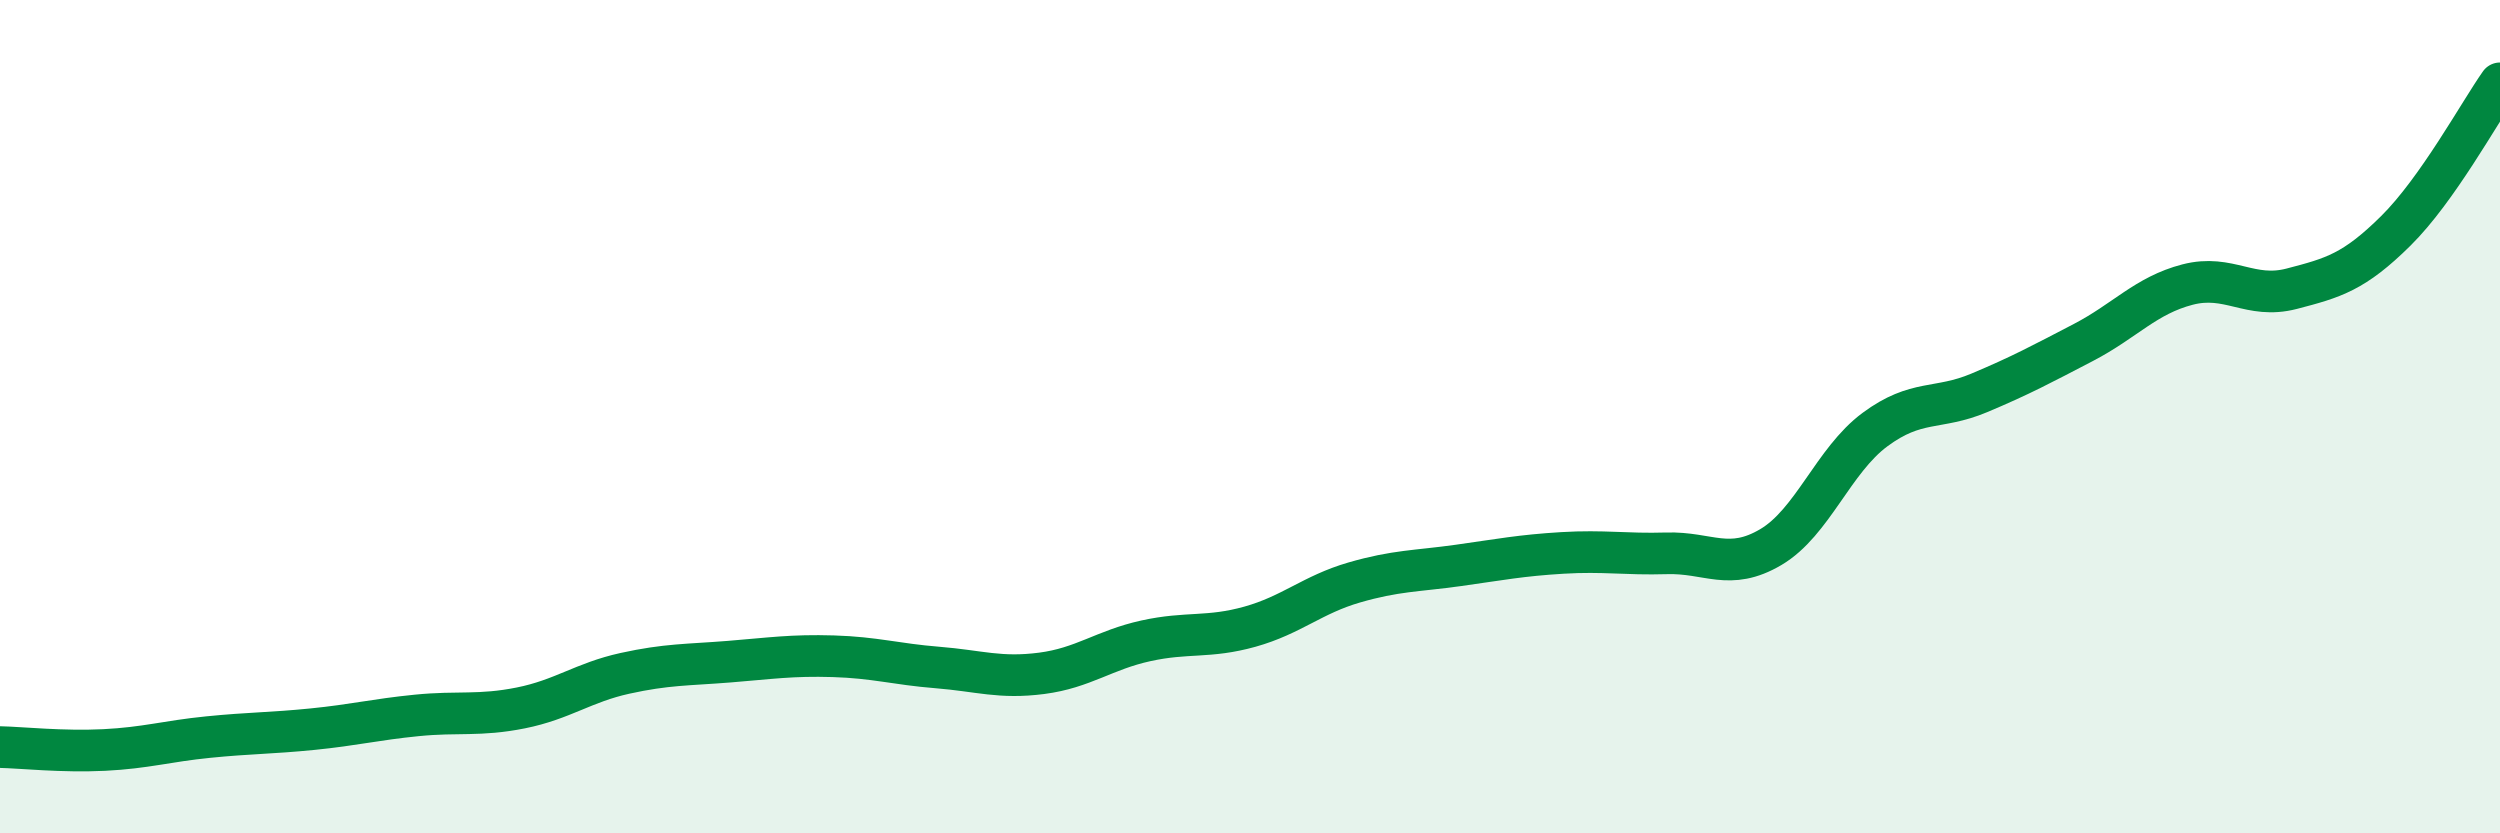
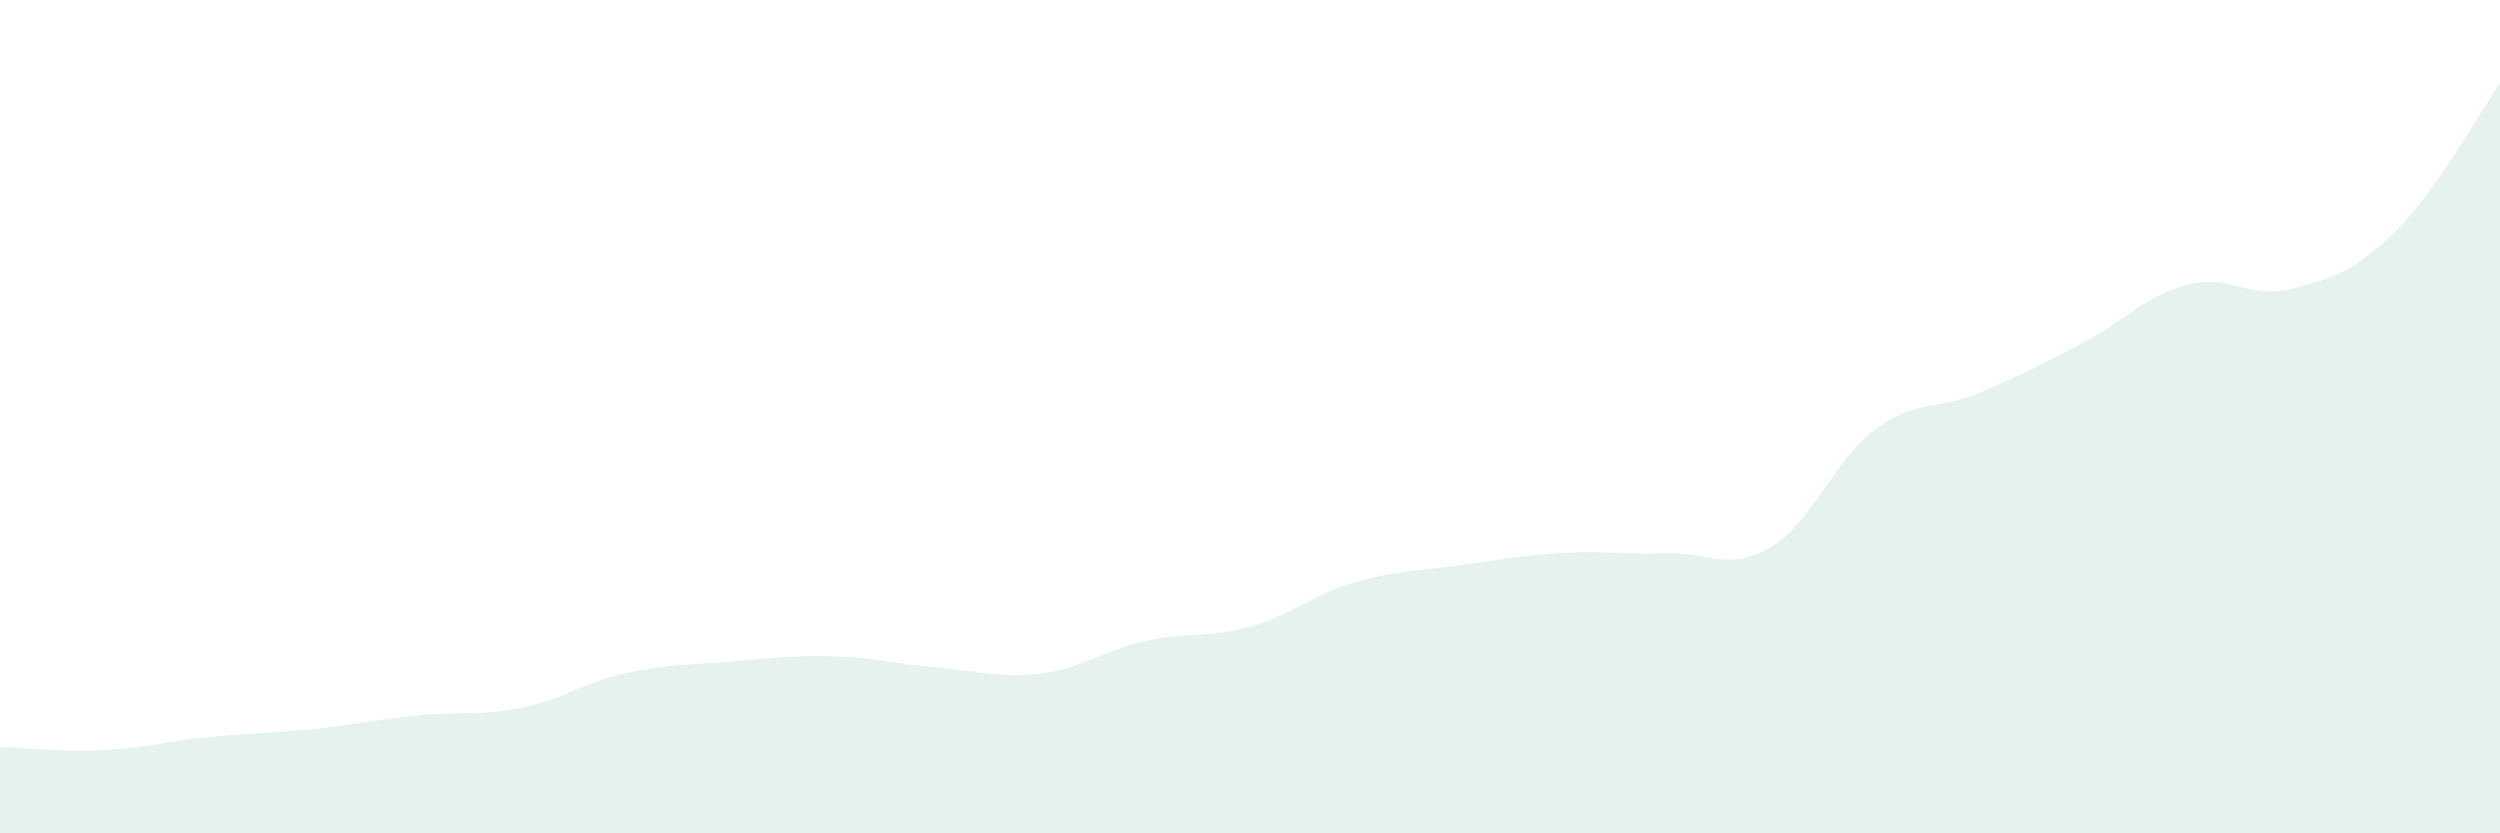
<svg xmlns="http://www.w3.org/2000/svg" width="60" height="20" viewBox="0 0 60 20">
  <path d="M 0,17.93 C 0.5,17.94 1.5,18.05 2.5,18 C 3.5,17.95 4,17.79 5,17.69 C 6,17.59 6.5,17.6 7.5,17.5 C 8.5,17.4 9,17.27 10,17.17 C 11,17.07 11.5,17.19 12.5,16.99 C 13.5,16.79 14,16.38 15,16.16 C 16,15.94 16.5,15.96 17.5,15.88 C 18.5,15.8 19,15.72 20,15.75 C 21,15.78 21.5,15.94 22.5,16.02 C 23.5,16.1 24,16.29 25,16.16 C 26,16.03 26.5,15.6 27.5,15.38 C 28.5,15.16 29,15.32 30,15.04 C 31,14.76 31.5,14.27 32.5,13.98 C 33.5,13.69 34,13.71 35,13.57 C 36,13.43 36.5,13.33 37.5,13.27 C 38.5,13.21 39,13.31 40,13.28 C 41,13.25 41.5,13.72 42.5,13.13 C 43.5,12.54 44,11.05 45,10.31 C 46,9.57 46.5,9.85 47.5,9.43 C 48.5,9.01 49,8.74 50,8.22 C 51,7.7 51.5,7.09 52.5,6.83 C 53.5,6.57 54,7.19 55,6.93 C 56,6.67 56.5,6.53 57.5,5.54 C 58.5,4.55 59.5,2.71 60,2L60 20L0 20Z" fill="#008740" opacity="0.1" stroke-linecap="round" stroke-linejoin="round" />
-   <path d="M 0,17.93 C 0.5,17.94 1.5,18.05 2.5,18 C 3.5,17.95 4,17.79 5,17.69 C 6,17.59 6.5,17.6 7.5,17.5 C 8.5,17.4 9,17.27 10,17.17 C 11,17.07 11.5,17.19 12.5,16.99 C 13.5,16.79 14,16.38 15,16.16 C 16,15.94 16.5,15.96 17.5,15.88 C 18.5,15.8 19,15.72 20,15.75 C 21,15.78 21.5,15.94 22.5,16.02 C 23.5,16.1 24,16.29 25,16.16 C 26,16.03 26.5,15.6 27.5,15.38 C 28.5,15.16 29,15.32 30,15.04 C 31,14.76 31.5,14.27 32.5,13.98 C 33.5,13.69 34,13.71 35,13.57 C 36,13.43 36.5,13.33 37.5,13.27 C 38.5,13.21 39,13.31 40,13.28 C 41,13.25 41.5,13.72 42.5,13.13 C 43.5,12.54 44,11.05 45,10.31 C 46,9.57 46.5,9.85 47.5,9.43 C 48.5,9.01 49,8.74 50,8.22 C 51,7.7 51.5,7.09 52.5,6.83 C 53.5,6.57 54,7.19 55,6.93 C 56,6.67 56.5,6.53 57.5,5.54 C 58.5,4.55 59.5,2.71 60,2" stroke="#008740" stroke-width="1" fill="none" stroke-linecap="round" stroke-linejoin="round" />
</svg>